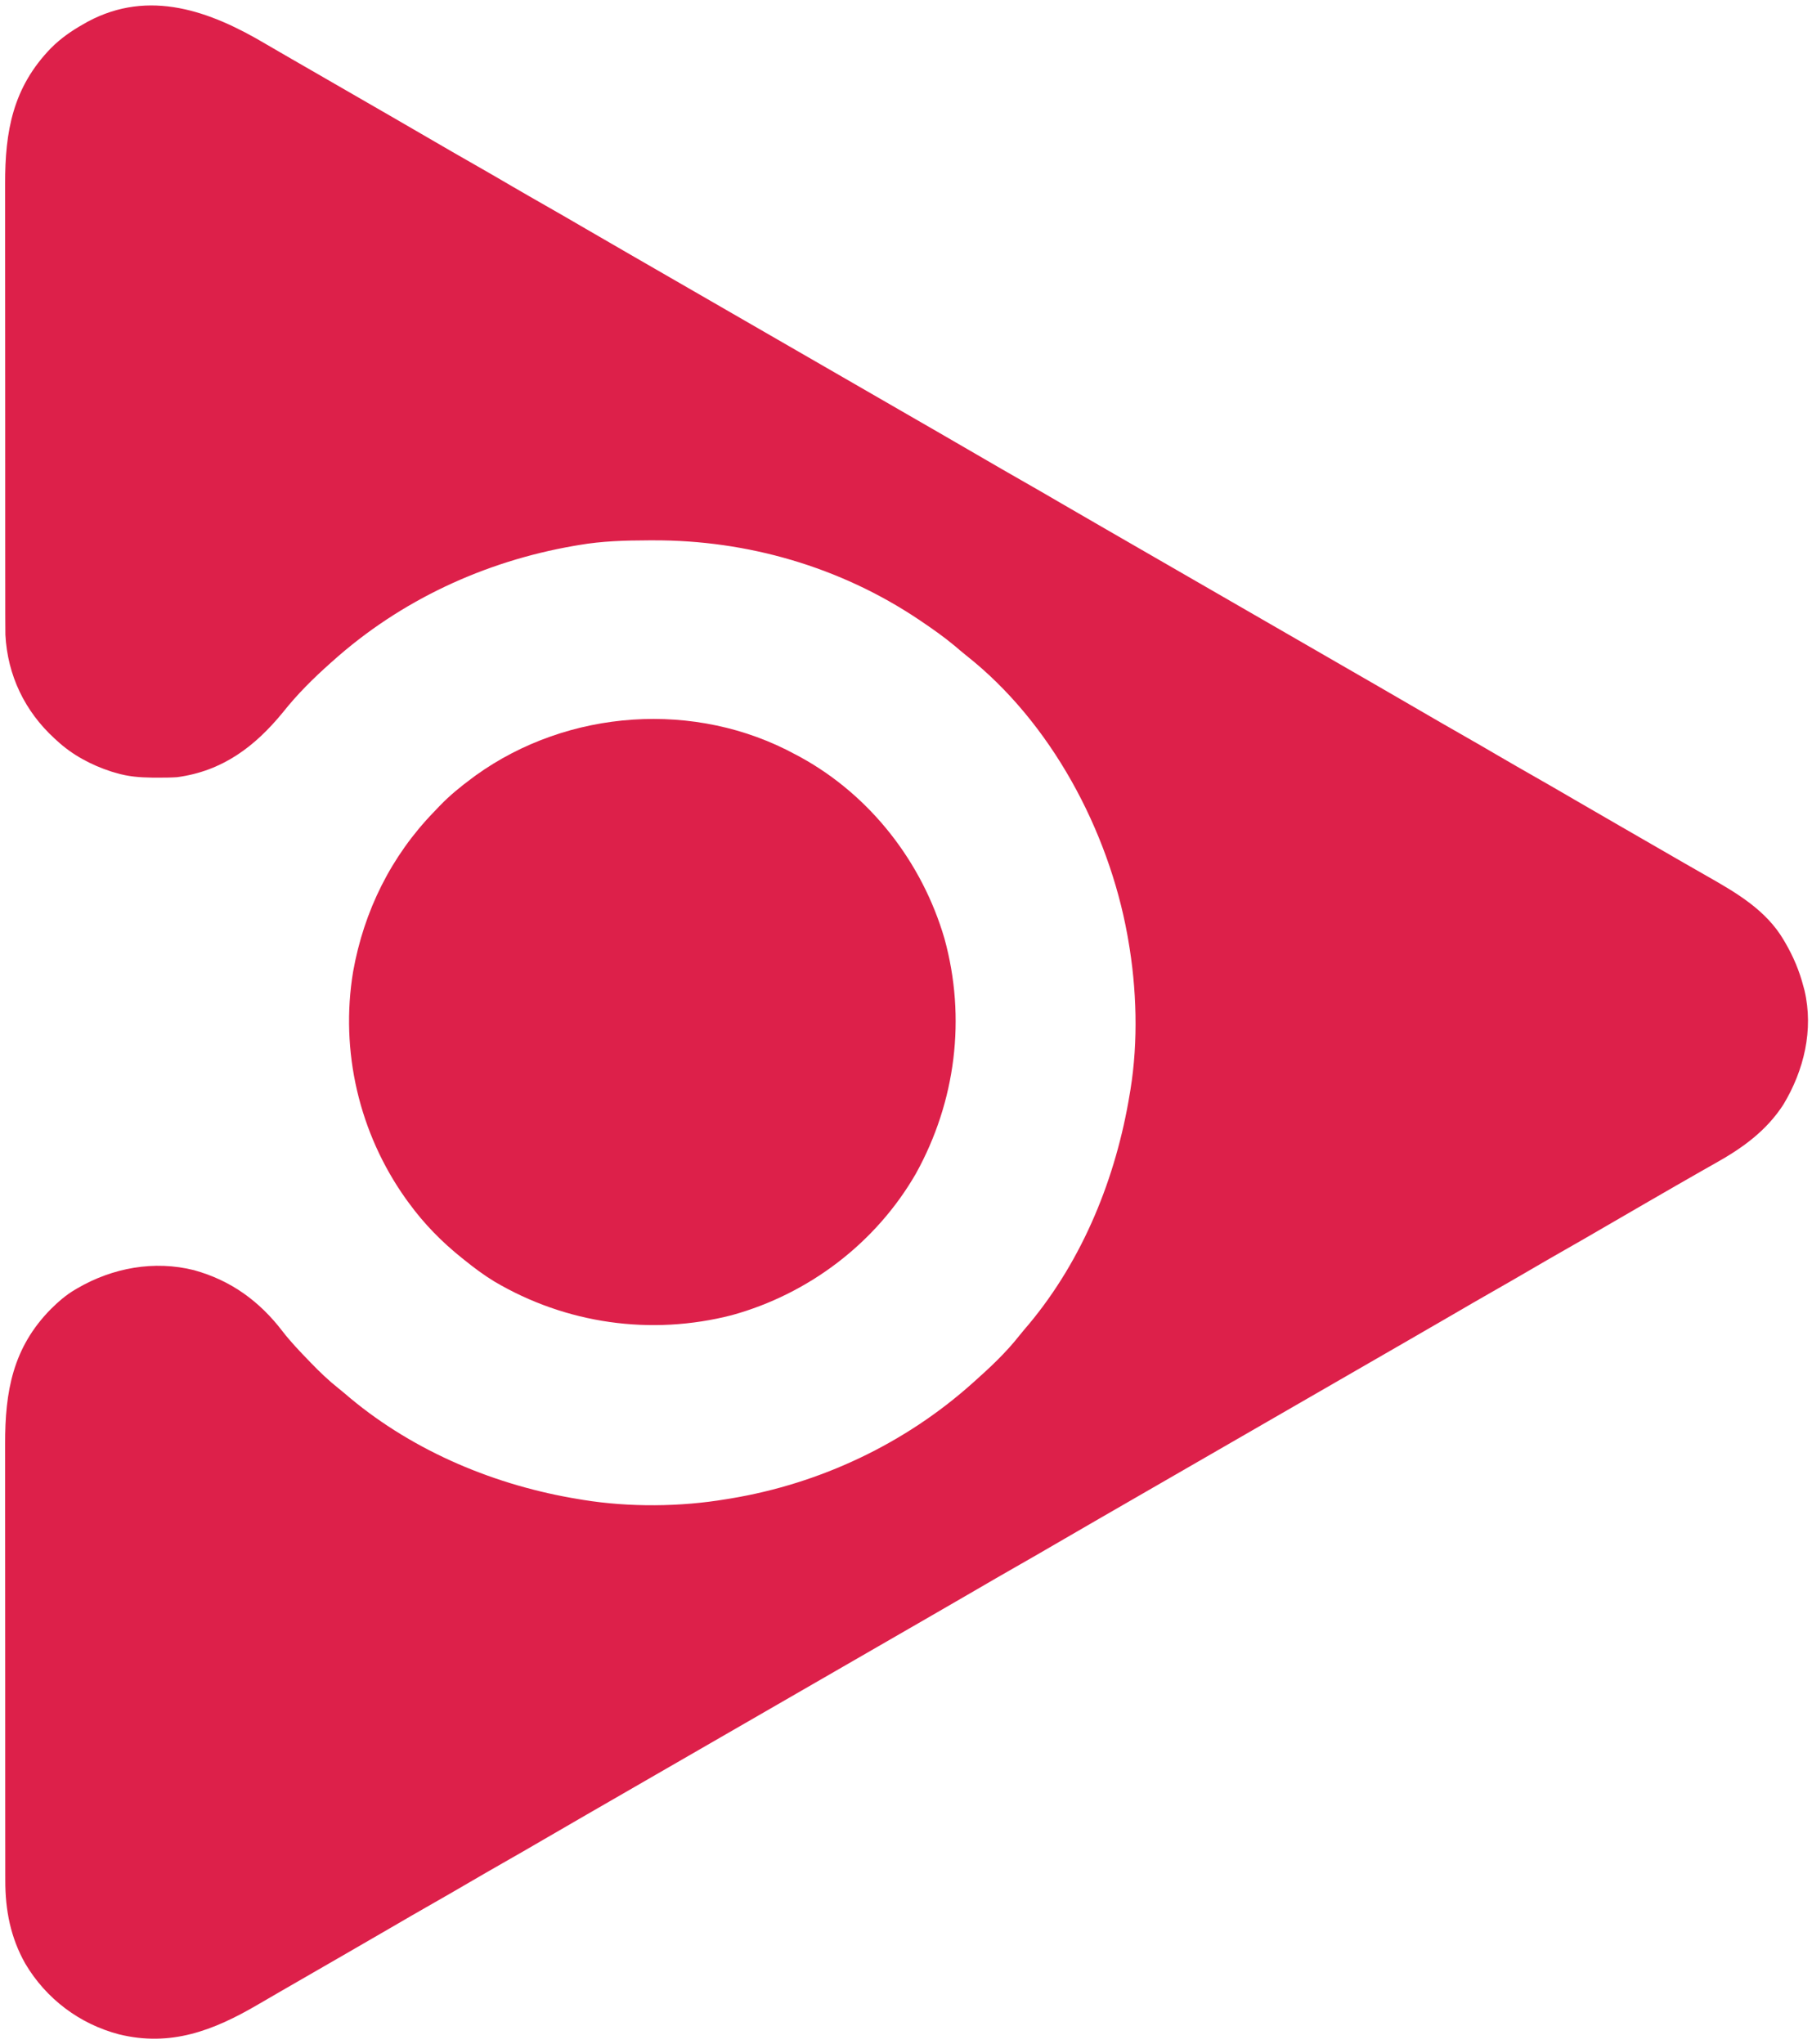
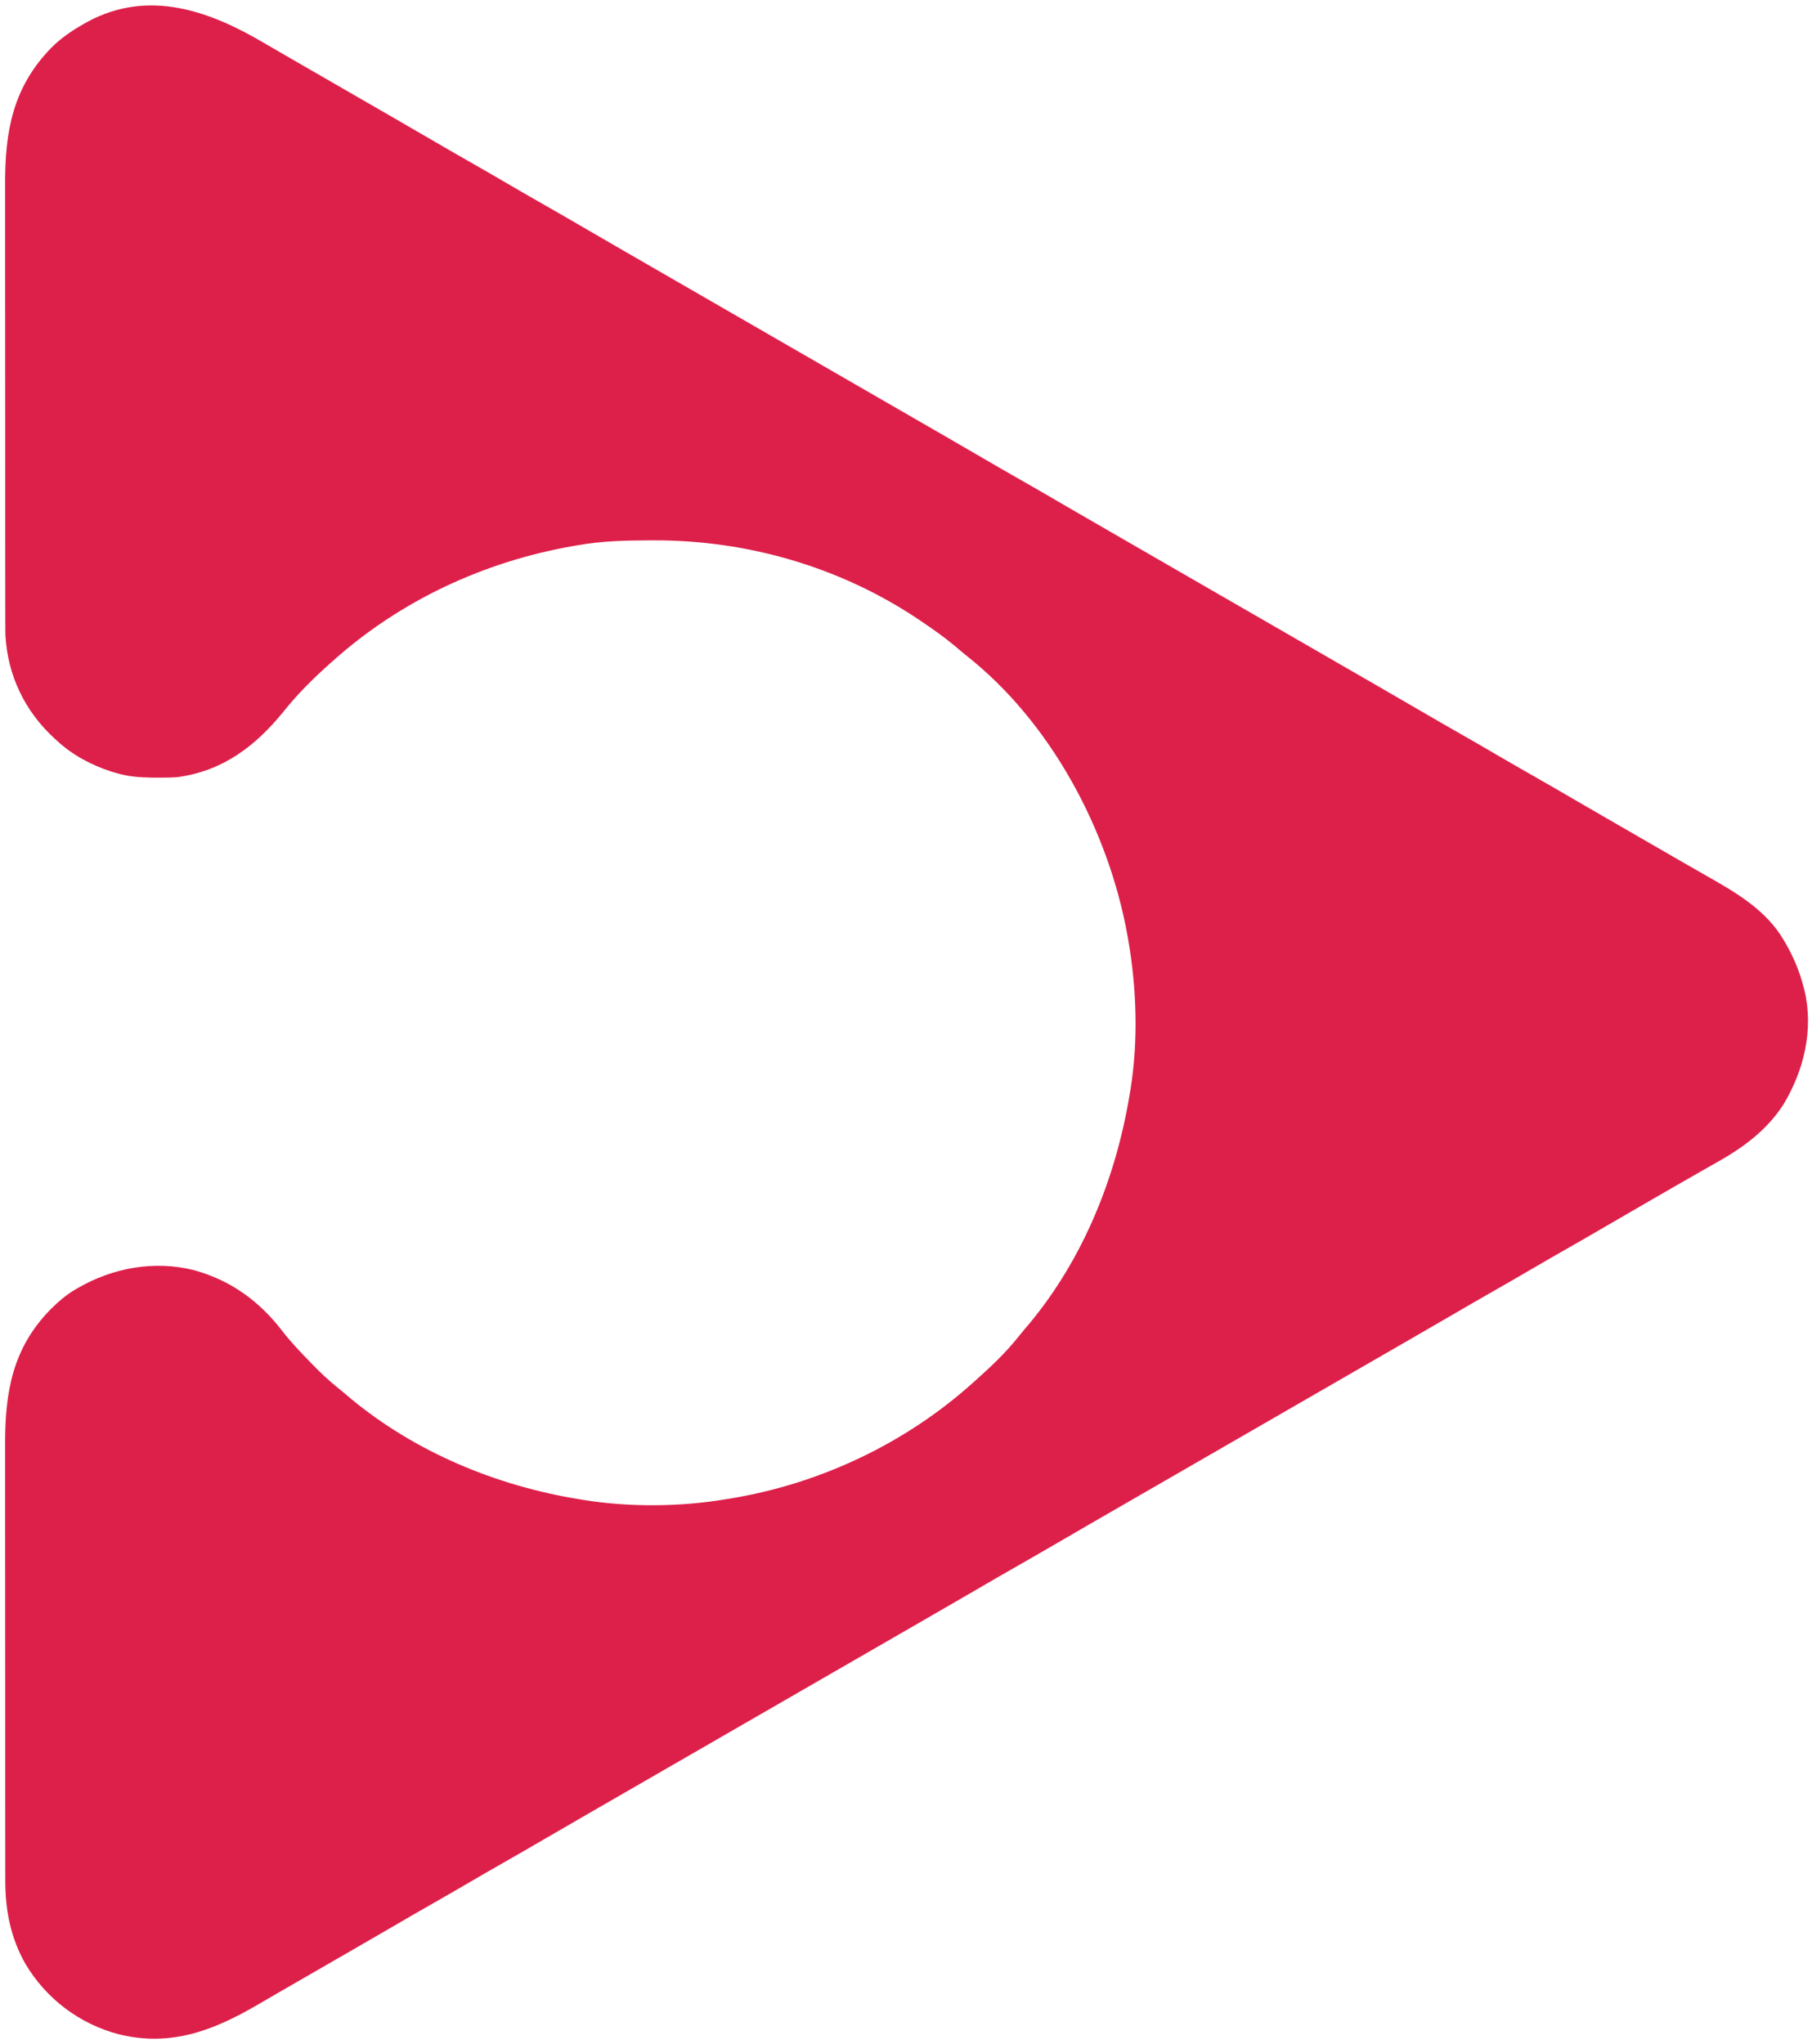
<svg xmlns="http://www.w3.org/2000/svg" version="1.1" width="1280" height="1444">
  <path d="M0 0 C5.334 3.151 10.704 6.238 16.074 9.327 C18.259 10.586 20.444 11.845 22.628 13.104 C23.713 13.73 24.799 14.355 25.917 14.999 C31.345 18.126 36.772 21.258 42.199 24.39 C44.365 25.64 46.532 26.89 48.699 28.14 C53.032 30.64 57.365 33.14 61.699 35.64 C62.771 36.258 63.844 36.877 64.949 37.515 C67.114 38.764 69.279 40.013 71.444 41.262 C76.885 44.402 82.326 47.54 87.769 50.675 C98.221 56.697 108.662 62.736 119.074 68.827 C128.344 74.249 137.658 79.593 146.989 84.91 C156.067 90.083 165.104 95.321 174.121 100.601 C181.784 105.081 189.486 109.495 197.199 113.89 C206.92 119.43 216.608 125.023 226.266 130.673 C236.79 136.827 247.353 142.913 257.917 148.999 C263.345 152.126 268.772 155.258 274.199 158.39 C276.365 159.64 278.532 160.89 280.699 162.14 C337.032 194.64 393.365 227.14 449.699 259.64 C450.771 260.258 451.844 260.877 452.949 261.515 C455.114 262.764 457.279 264.013 459.444 265.262 C464.885 268.402 470.326 271.54 475.769 274.675 C486.221 280.697 496.662 286.736 507.074 292.827 C515.751 297.902 524.465 302.912 533.199 307.89 C542.92 313.43 552.608 319.023 562.266 324.673 C572.79 330.827 583.353 336.913 593.917 342.999 C599.345 346.126 604.772 349.258 610.199 352.39 C612.365 353.64 614.532 354.89 616.699 356.14 C664.365 383.64 712.032 411.14 759.699 438.64 C760.771 439.258 761.844 439.877 762.949 440.515 C765.114 441.764 767.279 443.013 769.444 444.262 C774.885 447.402 780.326 450.54 785.769 453.675 C796.221 459.697 806.662 465.736 817.074 471.827 C826.344 477.249 835.658 482.593 844.989 487.91 C854.067 493.083 863.104 498.321 872.121 503.601 C879.784 508.081 887.486 512.495 895.199 516.89 C904.92 522.43 914.608 528.023 924.266 533.673 C934.79 539.827 945.353 545.913 955.917 551.999 C961.345 555.126 966.772 558.258 972.199 561.39 C974.365 562.64 976.532 563.89 978.699 565.14 C983.032 567.64 987.365 570.14 991.699 572.64 C992.772 573.259 993.846 573.878 994.952 574.516 C997.109 575.761 999.266 577.007 1001.422 578.254 C1006.976 581.463 1012.539 584.654 1018.121 587.815 C1038.799 599.556 1059.79 611.756 1072.199 632.89 C1072.553 633.491 1072.907 634.093 1073.271 634.712 C1079.09 644.743 1083.284 654.674 1086.199 665.89 C1086.432 666.756 1086.665 667.622 1086.906 668.515 C1093.445 696.367 1086.509 724.99 1072.031 749.058 C1059.938 767.751 1043.159 779.806 1024.011 790.515 C1022.79 791.204 1021.57 791.894 1020.35 792.585 C1018.474 793.646 1016.599 794.707 1014.722 795.766 C1008.482 799.287 1002.276 802.865 996.074 806.452 C993.928 807.692 991.782 808.931 989.636 810.171 C988.047 811.089 988.047 811.089 986.425 812.026 C983.163 813.91 979.9 815.791 976.636 817.671 C966.182 823.694 955.738 829.735 945.324 835.827 C936.053 841.249 926.739 846.593 917.408 851.91 C909.312 856.524 901.241 861.18 893.199 865.89 C884.564 870.946 875.893 875.936 867.199 880.89 C857.477 886.43 847.79 892.023 838.132 897.673 C827.608 903.827 817.045 909.913 806.481 915.999 C801.052 919.126 795.626 922.258 790.199 925.39 C788.032 926.64 785.865 927.89 783.699 929.14 C782.09 930.068 782.09 930.068 780.449 931.015 C614.699 1026.64 614.699 1026.64 611.448 1028.515 C609.283 1029.764 607.118 1031.013 604.953 1032.262 C599.513 1035.402 594.071 1038.54 588.628 1041.675 C578.177 1047.697 567.736 1053.736 557.324 1059.827 C548.054 1065.249 538.74 1070.592 529.41 1075.909 C520.286 1081.11 511.197 1086.37 502.132 1091.673 C491.608 1097.827 481.045 1103.913 470.481 1109.999 C465.052 1113.126 459.626 1116.258 454.199 1119.39 C452.032 1120.64 449.865 1121.89 447.699 1123.14 C446.626 1123.758 445.554 1124.377 444.449 1125.015 C252.699 1235.64 252.699 1235.64 249.448 1237.515 C247.283 1238.764 245.118 1240.013 242.953 1241.262 C237.513 1244.402 232.071 1247.54 226.628 1250.675 C216.177 1256.697 205.736 1262.736 195.324 1268.827 C186.053 1274.249 176.739 1279.593 167.408 1284.91 C159.312 1289.524 151.241 1294.18 143.199 1298.89 C134.564 1303.946 125.893 1308.936 117.199 1313.89 C107.477 1319.43 97.79 1325.023 88.132 1330.673 C77.608 1336.827 67.045 1342.913 56.481 1348.999 C51.052 1352.126 45.626 1355.258 40.199 1358.39 C38.032 1359.64 35.865 1360.89 33.699 1362.14 C32.626 1362.758 31.554 1363.377 30.449 1364.015 C27.199 1365.89 23.949 1367.765 20.699 1369.64 C19.625 1370.259 18.552 1370.878 17.446 1371.517 C15.289 1372.761 13.131 1374.004 10.973 1375.247 C5.408 1378.453 -0.147 1381.674 -5.688 1384.921 C-37.027 1403.251 -67.237 1414.888 -103.801 1405.89 C-131.672 1398.578 -155.257 1380.763 -169.936 1355.974 C-180.339 1337.564 -184.125 1318.121 -184.062 1297.077 C-184.065 1295.626 -184.069 1294.175 -184.074 1292.724 C-184.084 1288.773 -184.082 1284.822 -184.077 1280.871 C-184.075 1276.595 -184.084 1272.32 -184.091 1268.044 C-184.104 1259.682 -184.106 1251.319 -184.104 1242.956 C-184.102 1236.154 -184.104 1229.352 -184.108 1222.55 C-184.109 1221.095 -184.109 1221.095 -184.11 1219.61 C-184.111 1217.638 -184.112 1215.667 -184.113 1213.696 C-184.124 1195.23 -184.122 1176.764 -184.116 1158.298 C-184.111 1141.433 -184.122 1124.567 -184.141 1107.702 C-184.16 1090.355 -184.169 1073.007 -184.165 1055.66 C-184.163 1045.933 -184.165 1036.206 -184.18 1026.479 C-184.192 1018.197 -184.193 1009.915 -184.181 1001.634 C-184.175 997.415 -184.174 993.196 -184.186 988.977 C-184.284 951.893 -178.8 920.885 -151.864 893.577 C-146.559 888.351 -141.25 883.676 -134.801 879.89 C-134.2 879.536 -133.598 879.182 -132.979 878.817 C-108.204 864.446 -78.867 859.023 -50.705 866.121 C-24.601 873.356 -4.457 888.061 11.868 909.414 C17.487 916.692 23.81 923.289 30.199 929.89 C30.764 930.477 31.33 931.064 31.912 931.669 C38.131 938.105 44.452 944.166 51.48 949.729 C54.299 951.969 57.026 954.299 59.761 956.64 C105.445 994.622 162.839 1018.43 221.199 1027.89 C222.177 1028.055 223.156 1028.22 224.165 1028.39 C256.648 1033.648 292.772 1033.362 325.199 1027.89 C326.257 1027.718 327.316 1027.546 328.407 1027.37 C391.576 1016.91 451.491 988.656 499.199 945.89 C499.957 945.216 499.957 945.216 500.73 944.529 C511.872 934.61 522.814 924.304 532.07 912.577 C534.315 909.743 536.658 907.01 539.011 904.265 C577.379 858.224 600.571 800.596 610.199 741.89 C610.378 740.83 610.557 739.771 610.742 738.68 C616.317 704.3 615.183 667.151 609.199 632.89 C608.99 631.692 608.781 630.495 608.565 629.261 C595.131 555.349 554.723 479.245 494.886 432.019 C492.052 429.773 489.319 427.431 486.574 425.077 C479.117 418.868 471.238 413.317 463.199 407.89 C462.479 407.402 461.759 406.915 461.017 406.413 C405.673 369.344 340.016 350.342 273.636 350.577 C272.536 350.579 271.436 350.581 270.302 350.584 C253.753 350.636 237.543 351.067 221.199 353.89 C220.021 354.088 218.844 354.287 217.63 354.492 C154.449 365.446 95.053 392.992 47.199 435.89 C46.693 436.339 46.188 436.788 45.667 437.25 C33.591 448 22.247 459.21 12.199 471.89 C-7.759 496.317 -30.671 513.627 -62.801 517.89 C-67.388 518.18 -71.956 518.224 -76.551 518.202 C-77.788 518.197 -79.025 518.192 -80.3 518.187 C-89.167 518.074 -97.265 517.448 -105.801 514.89 C-107.487 514.397 -107.487 514.397 -109.208 513.894 C-123.488 509.246 -136.793 502.143 -147.801 491.89 C-148.316 491.421 -148.832 490.952 -149.362 490.469 C-170.313 471.264 -182.494 445.87 -183.988 417.314 C-184.059 413.54 -184.073 409.77 -184.062 405.995 C-184.065 404.547 -184.069 403.1 -184.074 401.652 C-184.084 397.714 -184.082 393.777 -184.077 389.839 C-184.075 385.577 -184.084 381.314 -184.091 377.052 C-184.104 368.717 -184.106 360.381 -184.104 352.046 C-184.102 345.267 -184.104 338.487 -184.108 331.707 C-184.108 330.74 -184.109 329.773 -184.11 328.776 C-184.111 326.81 -184.112 324.845 -184.113 322.879 C-184.124 304.473 -184.122 286.067 -184.116 267.661 C-184.111 250.85 -184.122 234.04 -184.141 217.23 C-184.16 199.937 -184.169 182.643 -184.165 165.35 C-184.163 155.655 -184.165 145.959 -184.18 136.263 C-184.192 128.009 -184.193 119.755 -184.181 111.5 C-184.175 107.296 -184.174 103.091 -184.186 98.886 C-184.285 61.735 -178.773 30.674 -151.801 2.89 C-144.853 -4.082 -137.366 -9.286 -128.801 -14.11 C-127.845 -14.657 -126.888 -15.203 -125.903 -15.767 C-82.306 -39.177 -39.147 -23.246 0 0 Z " fill="#DD204A" transform="translate(187.801,31.11)" />
-   <path d="M0 0 C1.154 0.614 2.307 1.227 3.496 1.859 C52.93 29.017 89.378 76.016 105.164 129.966 C120.632 186.101 113.17 245.132 85 296 C56.803 344.97 9.33 381.029 -45 396 C-102.119 410.687 -162.129 402.165 -212.875 372.18 C-220.33 367.644 -227.219 362.478 -234 357 C-234.841 356.33 -234.841 356.33 -235.7 355.646 C-249.803 344.364 -262.357 331.595 -273 317 C-273.767 315.955 -274.534 314.909 -275.324 313.832 C-308.272 267.544 -321.874 209.503 -312.56 153.345 C-304.912 110.465 -285.743 71.761 -255.428 40.475 C-254.039 39.041 -252.668 37.591 -251.297 36.141 C-244.399 29.001 -236.954 22.9 -229 17 C-227.494 15.877 -227.494 15.877 -225.957 14.73 C-160.679 -32.138 -70.784 -38.543 0 0 Z " fill="#DD204A" transform="translate(562,533)" />
</svg>